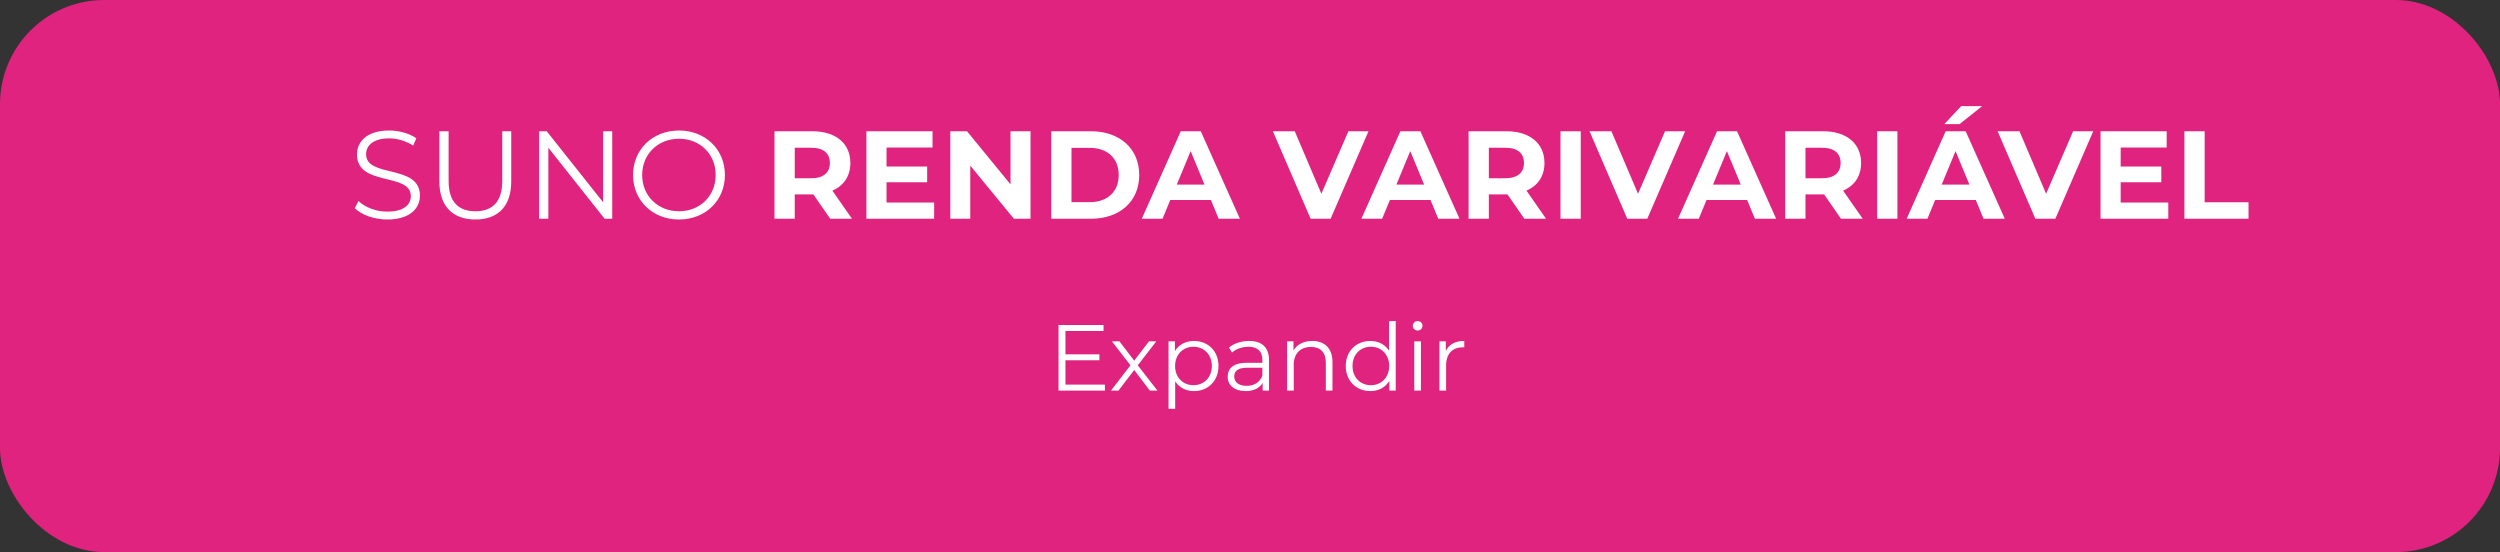
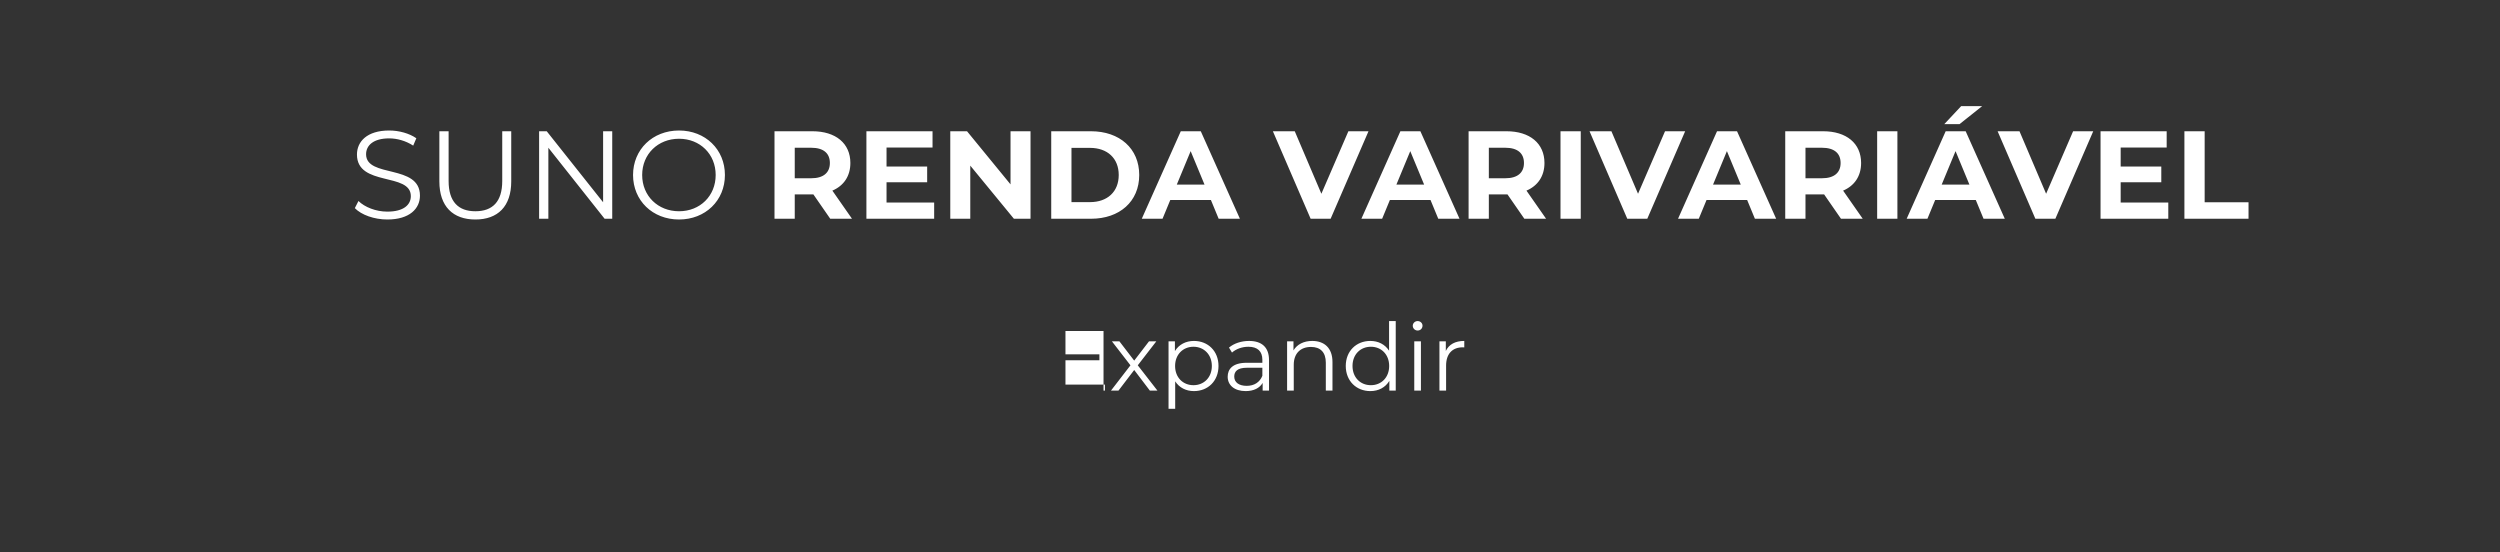
<svg xmlns="http://www.w3.org/2000/svg" width="480" height="106" viewBox="0 0 480 106" fill="none">
  <rect x="0" y="0" width="480" height="106" fill="#333333" stroke="none" />
-   <rect width="480" height="106" rx="20" fill="#E0237E" />
  <path d="M74.368 42.144C78.664 42.144 80.632 40.032 80.632 37.56C80.632 31.44 70.288 34.224 70.288 29.616C70.288 27.936 71.656 26.568 74.728 26.568C76.216 26.568 77.896 27.024 79.336 27.96L79.936 26.544C78.592 25.608 76.624 25.056 74.728 25.056C70.456 25.056 68.536 27.192 68.536 29.664C68.536 35.88 78.88 33.048 78.88 37.656C78.88 39.312 77.512 40.632 74.368 40.632C72.16 40.632 70.024 39.768 68.824 38.592L68.128 39.96C69.376 41.256 71.848 42.144 74.368 42.144ZM91.27 42.144C95.566 42.144 98.158 39.648 98.158 34.824V25.2H96.43V34.752C96.43 38.736 94.558 40.56 91.27 40.56C88.006 40.56 86.134 38.736 86.134 34.752V25.2H84.358V34.824C84.358 39.648 86.974 42.144 91.27 42.144ZM115.797 25.2V38.832L104.973 25.2H103.509V42H105.285V28.368L116.085 42H117.549V25.2H115.797ZM130.377 42.144C135.417 42.144 139.185 38.52 139.185 33.6C139.185 28.68 135.417 25.056 130.377 25.056C125.289 25.056 121.545 28.704 121.545 33.6C121.545 38.496 125.289 42.144 130.377 42.144ZM130.377 40.56C126.321 40.56 123.297 37.608 123.297 33.6C123.297 29.592 126.321 26.64 130.377 26.64C134.409 26.64 137.409 29.592 137.409 33.6C137.409 37.608 134.409 40.56 130.377 40.56ZM163.583 42L159.815 36.6C161.999 35.664 163.271 33.816 163.271 31.296C163.271 27.528 160.463 25.2 155.975 25.2H148.703V42H152.591V37.32H155.975H156.167L159.407 42H163.583ZM159.335 31.296C159.335 33.12 158.135 34.224 155.759 34.224H152.591V28.368H155.759C158.135 28.368 159.335 29.448 159.335 31.296ZM170.215 38.88V34.992H178.015V31.968H170.215V28.32H179.047V25.2H166.351V42H179.359V38.88H170.215ZM194.021 25.2V35.4L185.669 25.2H182.453V42H186.293V31.8L194.669 42H197.861V25.2H194.021ZM201.836 42H209.468C214.964 42 218.732 38.688 218.732 33.6C218.732 28.512 214.964 25.2 209.468 25.2H201.836V42ZM205.724 38.808V28.392H209.276C212.612 28.392 214.796 30.384 214.796 33.6C214.796 36.816 212.612 38.808 209.276 38.808H205.724ZM233.982 42H238.062L230.55 25.2H226.71L219.221 42H223.206L224.694 38.4H232.494L233.982 42ZM225.942 35.448L228.606 29.016L231.27 35.448H225.942ZM258.889 25.2L253.705 37.2L248.593 25.2H244.393L251.641 42H255.481L262.753 25.2H258.889ZM276.146 42H280.226L272.714 25.2H268.874L261.386 42H265.37L266.858 38.4H274.658L276.146 42ZM268.106 35.448L270.77 29.016L273.434 35.448H268.106ZM296.849 42L293.081 36.6C295.265 35.664 296.537 33.816 296.537 31.296C296.537 27.528 293.729 25.2 289.241 25.2H281.969V42H285.857V37.32H289.241H289.433L292.673 42H296.849ZM292.601 31.296C292.601 33.12 291.401 34.224 289.025 34.224H285.857V28.368H289.025C291.401 28.368 292.601 29.448 292.601 31.296ZM299.617 42H303.505V25.2H299.617V42ZM319.686 25.2L314.502 37.2L309.39 25.2H305.19L312.438 42H316.278L323.55 25.2H319.686ZM336.942 42H341.022L333.51 25.2H329.67L322.182 42H326.166L327.654 38.4H335.454L336.942 42ZM328.902 35.448L331.566 29.016L334.23 35.448H328.902ZM357.645 42L353.877 36.6C356.061 35.664 357.333 33.816 357.333 31.296C357.333 27.528 354.525 25.2 350.037 25.2H342.765V42H346.653V37.32H350.037H350.229L353.469 42H357.645ZM353.397 31.296C353.397 33.12 352.197 34.224 349.821 34.224H346.653V28.368H349.821C352.197 28.368 353.397 29.448 353.397 31.296ZM360.414 42H364.302V25.2H360.414V42ZM380.577 20.376H376.545L373.305 23.832H376.233L380.577 20.376ZM380.841 42H384.921L377.409 25.2H373.569L366.081 42H370.065L371.553 38.4H379.353L380.841 42ZM372.801 35.448L375.465 29.016L378.129 35.448H372.801ZM398.038 25.2L392.854 37.2L387.742 25.2H383.542L390.79 42H394.63L401.902 25.2H398.038ZM407.169 38.88V34.992H414.969V31.968H407.169V28.32H416.001V25.2H403.305V42H416.312V38.88H407.169ZM419.406 42H431.718V38.832H423.294V25.2H419.406V42Z" fill="white" />
-   <path d="M204.569 73.848V69.168H211.085V68.034H204.569V63.552H211.877V62.4H203.237V75H212.147V73.848H204.569ZM222.232 75L218.452 70.14L222.016 65.532H220.612L217.768 69.24L214.924 65.532H213.484L217.048 70.14L213.304 75H214.744L217.768 71.04L220.774 75H222.232ZM229.237 65.46C227.671 65.46 226.357 66.144 225.583 67.404V65.532H224.359V78.492H225.637V73.218C226.429 74.442 227.725 75.09 229.237 75.09C231.937 75.09 233.953 73.146 233.953 70.266C233.953 67.404 231.937 65.46 229.237 65.46ZM229.147 73.956C227.131 73.956 225.619 72.48 225.619 70.266C225.619 68.07 227.131 66.576 229.147 66.576C231.145 66.576 232.675 68.07 232.675 70.266C232.675 72.48 231.145 73.956 229.147 73.956ZM239.818 65.46C238.324 65.46 236.92 65.928 235.966 66.738L236.542 67.692C237.316 67.008 238.468 66.576 239.692 66.576C241.456 66.576 242.374 67.458 242.374 69.078V69.654H239.368C236.65 69.654 235.714 70.878 235.714 72.336C235.714 73.974 237.028 75.09 239.17 75.09C240.736 75.09 241.852 74.496 242.428 73.524V75H243.652V69.132C243.652 66.684 242.266 65.46 239.818 65.46ZM239.368 74.082C237.856 74.082 236.974 73.398 236.974 72.3C236.974 71.328 237.568 70.608 239.404 70.608H242.374V72.156C241.87 73.398 240.808 74.082 239.368 74.082ZM251.947 65.46C250.309 65.46 249.031 66.126 248.347 67.278V65.532H247.123V75H248.401V70.032C248.401 67.872 249.679 66.612 251.713 66.612C253.513 66.612 254.557 67.638 254.557 69.636V75H255.835V69.51C255.835 66.792 254.251 65.46 251.947 65.46ZM266.702 61.644V67.332C265.91 66.108 264.614 65.46 263.102 65.46C260.402 65.46 258.386 67.404 258.386 70.266C258.386 73.128 260.402 75.09 263.102 75.09C264.668 75.09 265.982 74.406 266.756 73.128V75H267.98V61.644H266.702ZM263.21 73.956C261.194 73.956 259.682 72.48 259.682 70.266C259.682 68.052 261.194 66.576 263.21 66.576C265.208 66.576 266.72 68.052 266.72 70.266C266.72 72.48 265.208 73.956 263.21 73.956ZM272.187 63.462C272.727 63.462 273.123 63.048 273.123 62.526C273.123 62.04 272.709 61.644 272.187 61.644C271.665 61.644 271.251 62.058 271.251 62.544C271.251 63.048 271.665 63.462 272.187 63.462ZM271.539 75H272.817V65.532H271.539V75ZM277.597 67.386V65.532H276.373V75H277.651V70.176C277.651 67.944 278.857 66.684 280.837 66.684C280.927 66.684 281.035 66.702 281.143 66.702V65.46C279.397 65.46 278.191 66.126 277.597 67.386Z" fill="white" />
+   <path d="M204.569 73.848V69.168H211.085V68.034H204.569V63.552H211.877V62.4V75H212.147V73.848H204.569ZM222.232 75L218.452 70.14L222.016 65.532H220.612L217.768 69.24L214.924 65.532H213.484L217.048 70.14L213.304 75H214.744L217.768 71.04L220.774 75H222.232ZM229.237 65.46C227.671 65.46 226.357 66.144 225.583 67.404V65.532H224.359V78.492H225.637V73.218C226.429 74.442 227.725 75.09 229.237 75.09C231.937 75.09 233.953 73.146 233.953 70.266C233.953 67.404 231.937 65.46 229.237 65.46ZM229.147 73.956C227.131 73.956 225.619 72.48 225.619 70.266C225.619 68.07 227.131 66.576 229.147 66.576C231.145 66.576 232.675 68.07 232.675 70.266C232.675 72.48 231.145 73.956 229.147 73.956ZM239.818 65.46C238.324 65.46 236.92 65.928 235.966 66.738L236.542 67.692C237.316 67.008 238.468 66.576 239.692 66.576C241.456 66.576 242.374 67.458 242.374 69.078V69.654H239.368C236.65 69.654 235.714 70.878 235.714 72.336C235.714 73.974 237.028 75.09 239.17 75.09C240.736 75.09 241.852 74.496 242.428 73.524V75H243.652V69.132C243.652 66.684 242.266 65.46 239.818 65.46ZM239.368 74.082C237.856 74.082 236.974 73.398 236.974 72.3C236.974 71.328 237.568 70.608 239.404 70.608H242.374V72.156C241.87 73.398 240.808 74.082 239.368 74.082ZM251.947 65.46C250.309 65.46 249.031 66.126 248.347 67.278V65.532H247.123V75H248.401V70.032C248.401 67.872 249.679 66.612 251.713 66.612C253.513 66.612 254.557 67.638 254.557 69.636V75H255.835V69.51C255.835 66.792 254.251 65.46 251.947 65.46ZM266.702 61.644V67.332C265.91 66.108 264.614 65.46 263.102 65.46C260.402 65.46 258.386 67.404 258.386 70.266C258.386 73.128 260.402 75.09 263.102 75.09C264.668 75.09 265.982 74.406 266.756 73.128V75H267.98V61.644H266.702ZM263.21 73.956C261.194 73.956 259.682 72.48 259.682 70.266C259.682 68.052 261.194 66.576 263.21 66.576C265.208 66.576 266.72 68.052 266.72 70.266C266.72 72.48 265.208 73.956 263.21 73.956ZM272.187 63.462C272.727 63.462 273.123 63.048 273.123 62.526C273.123 62.04 272.709 61.644 272.187 61.644C271.665 61.644 271.251 62.058 271.251 62.544C271.251 63.048 271.665 63.462 272.187 63.462ZM271.539 75H272.817V65.532H271.539V75ZM277.597 67.386V65.532H276.373V75H277.651V70.176C277.651 67.944 278.857 66.684 280.837 66.684C280.927 66.684 281.035 66.702 281.143 66.702V65.46C279.397 65.46 278.191 66.126 277.597 67.386Z" fill="white" />
</svg>